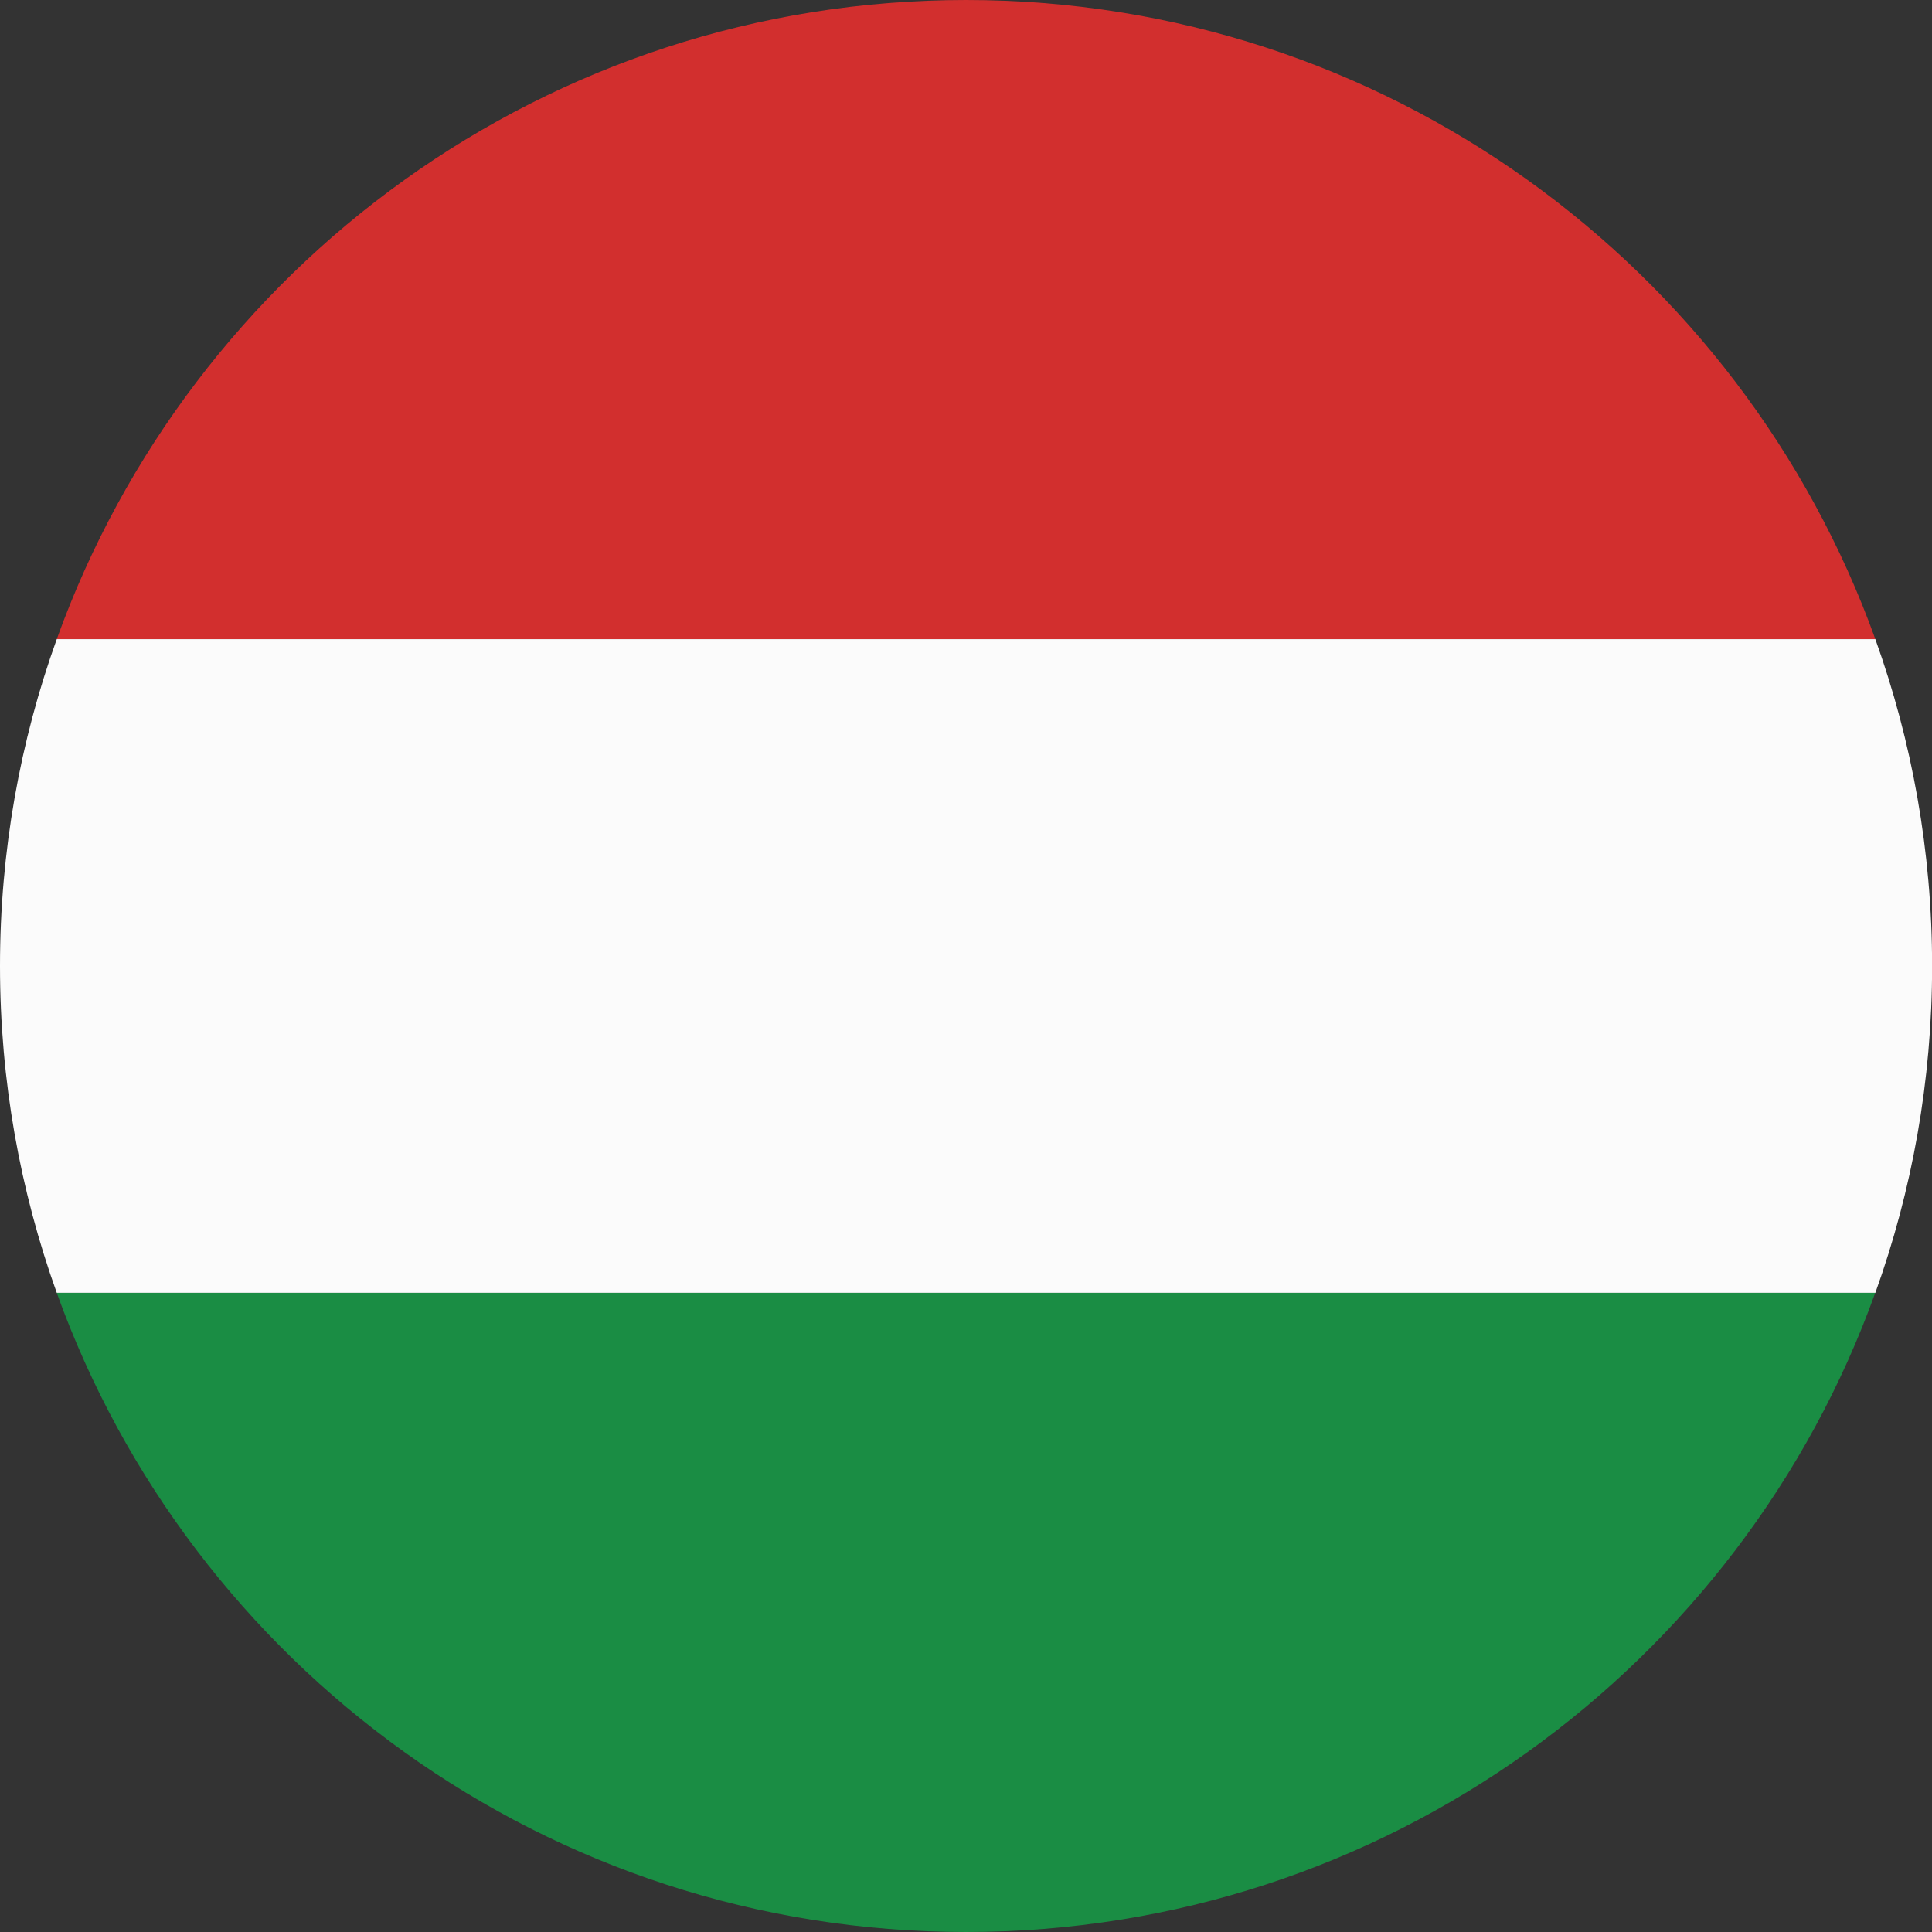
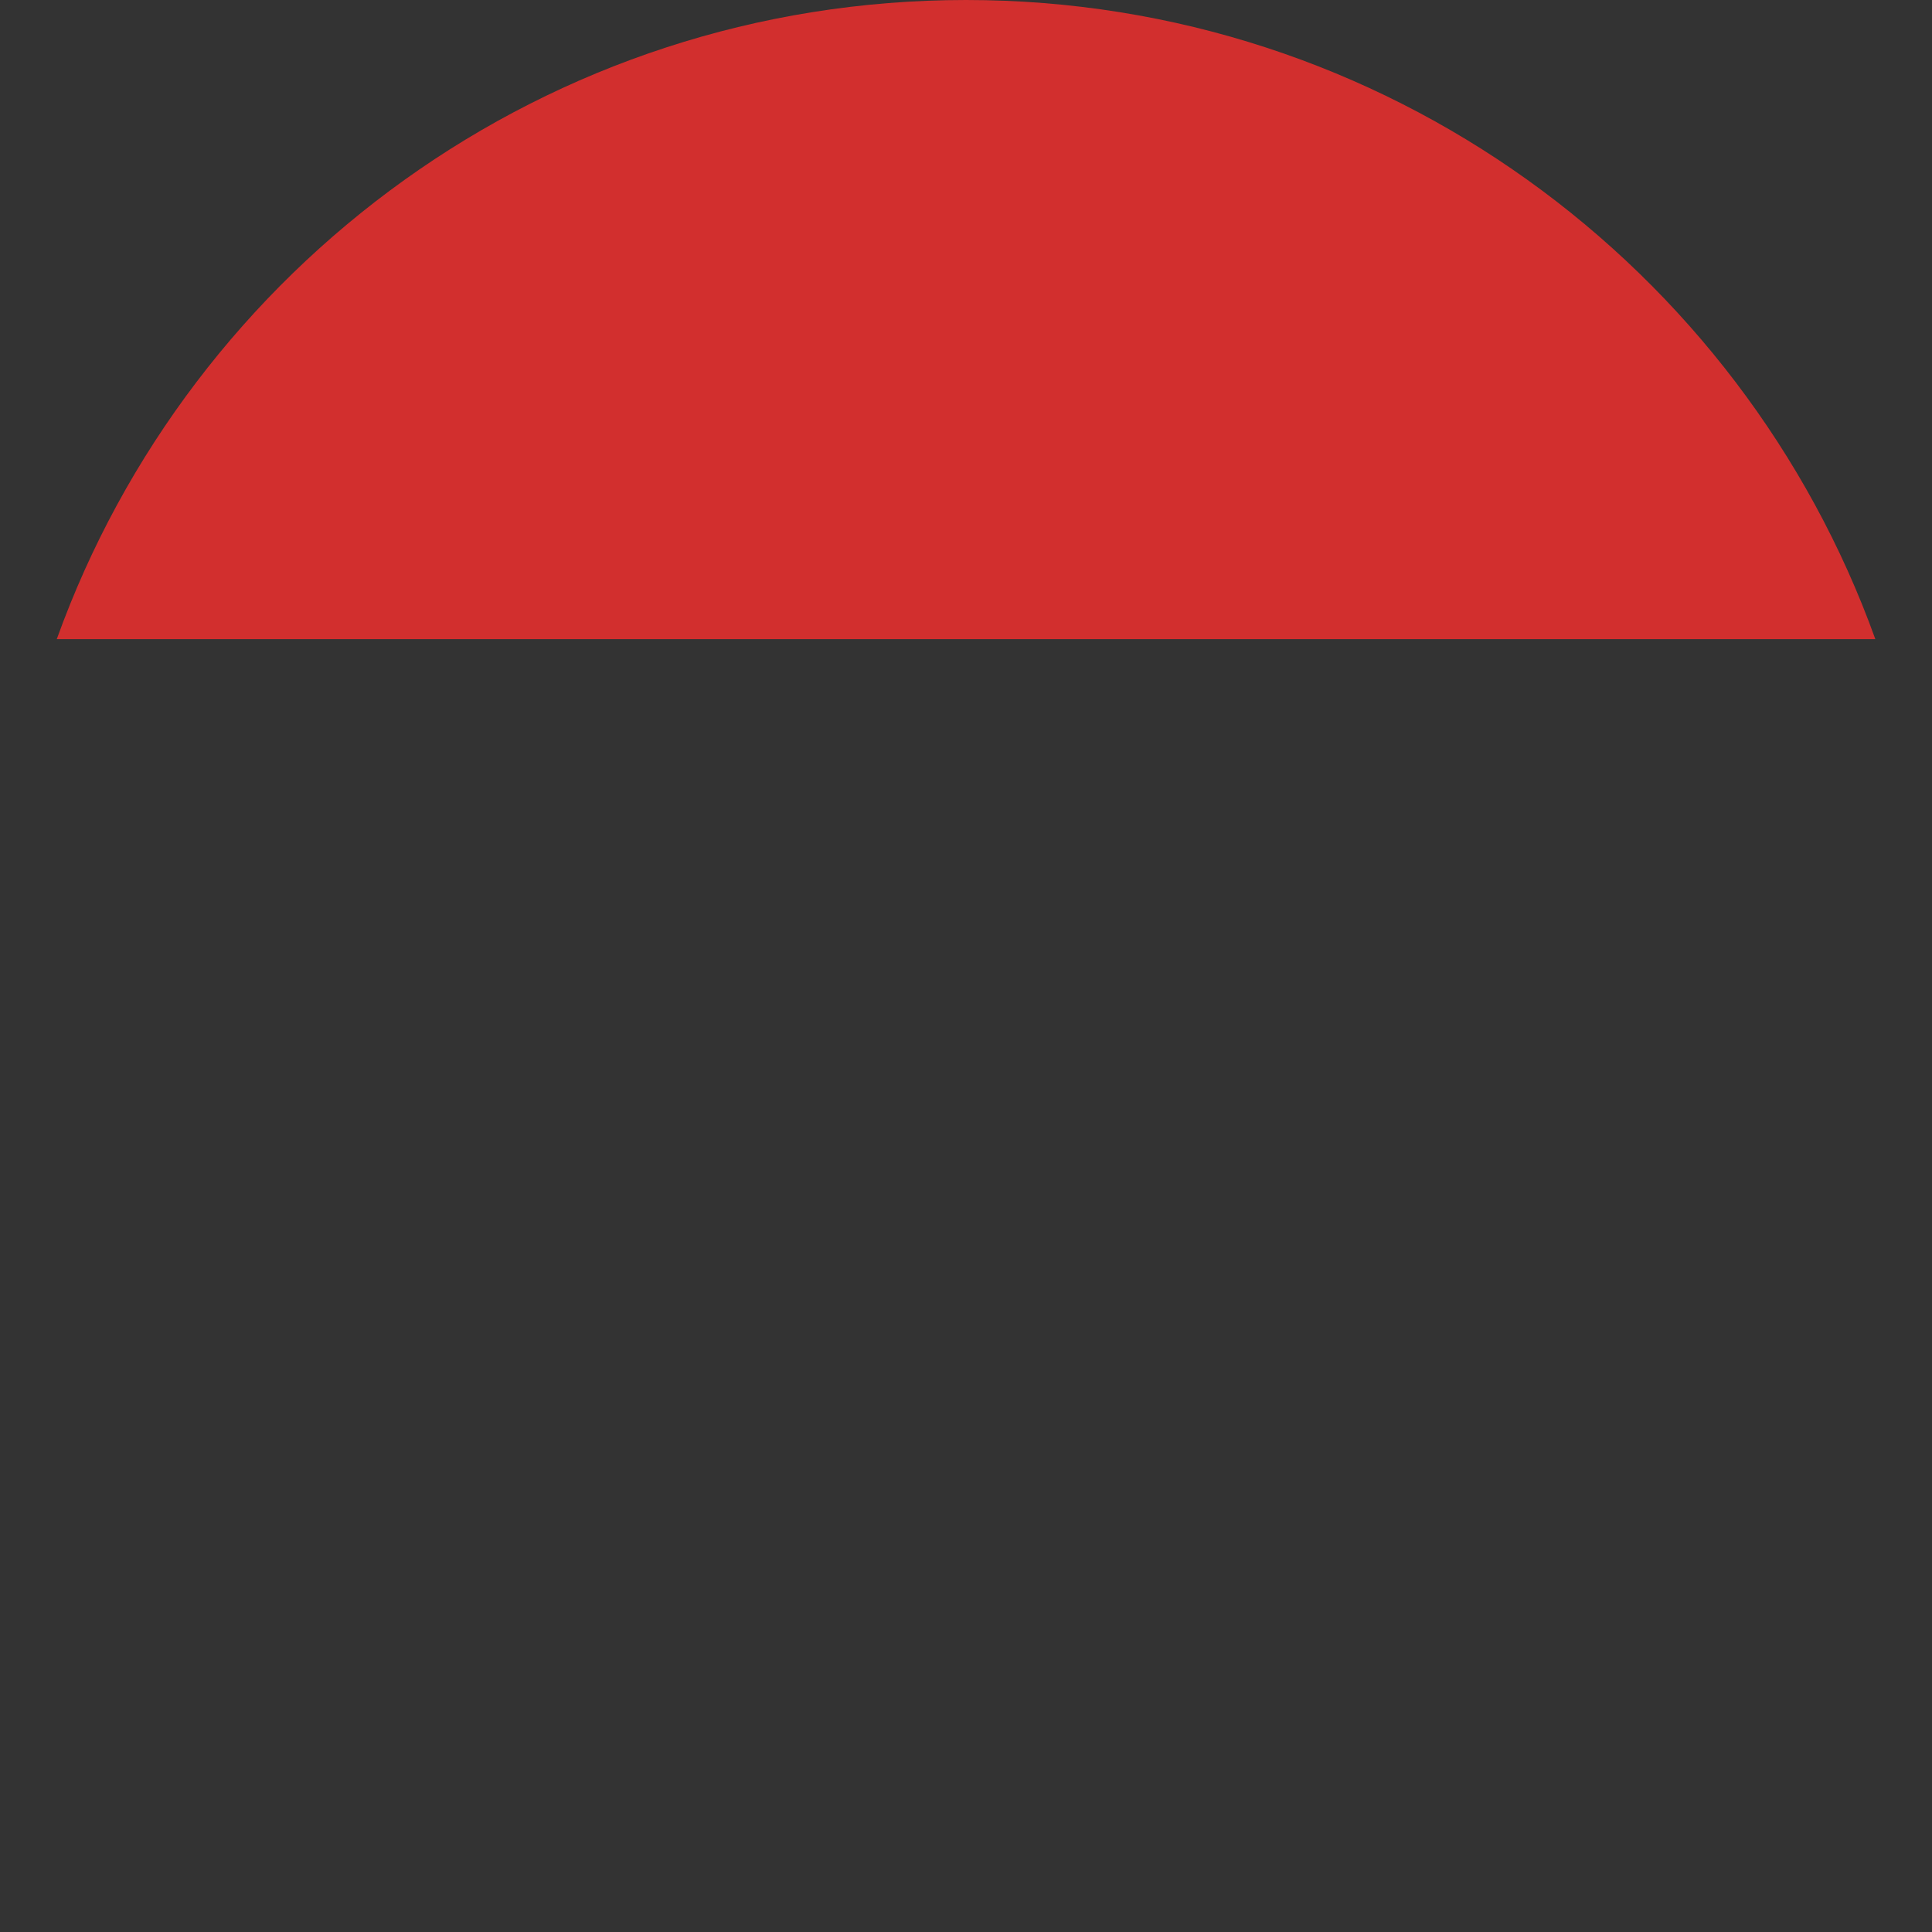
<svg xmlns="http://www.w3.org/2000/svg" id="Vrstva_1" version="1.1" viewBox="0 0 18.992 18.992">
  <rect x="0" y="0" width="18.992" height="18.992" fill="#333333" stroke="none" />
  <defs>
    <style>
      .st0 {
        fill: #d22f2e;
      }

      .st0, .st1, .st2 {
        fill-rule: evenodd;
      }

      .st1 {
        fill: #fbfbfb;
      }

      .st2 {
        fill: #1a8d44;
      }
    </style>
  </defs>
  <path class="st0" d="M.558,6.283h17.877C17.117,2.62,13.612,0,9.496,0,5.379,0,1.875,2.62.558,6.283Z" />
-   <path class="st1" d="M18.435,12.709H.558c-.36-1.003-.558-2.085-.558-3.213,0-1.128.197-2.209.558-3.213h17.877c.36,1.003.558,2.085.558,3.213,0,1.128-.197,2.21-.558,3.213Z" />
-   <path class="st2" d="M18.435,12.709H.558c1.317,3.664,4.821,6.283,8.938,6.283,4.116,0,7.621-2.619,8.938-6.283Z" />
</svg>